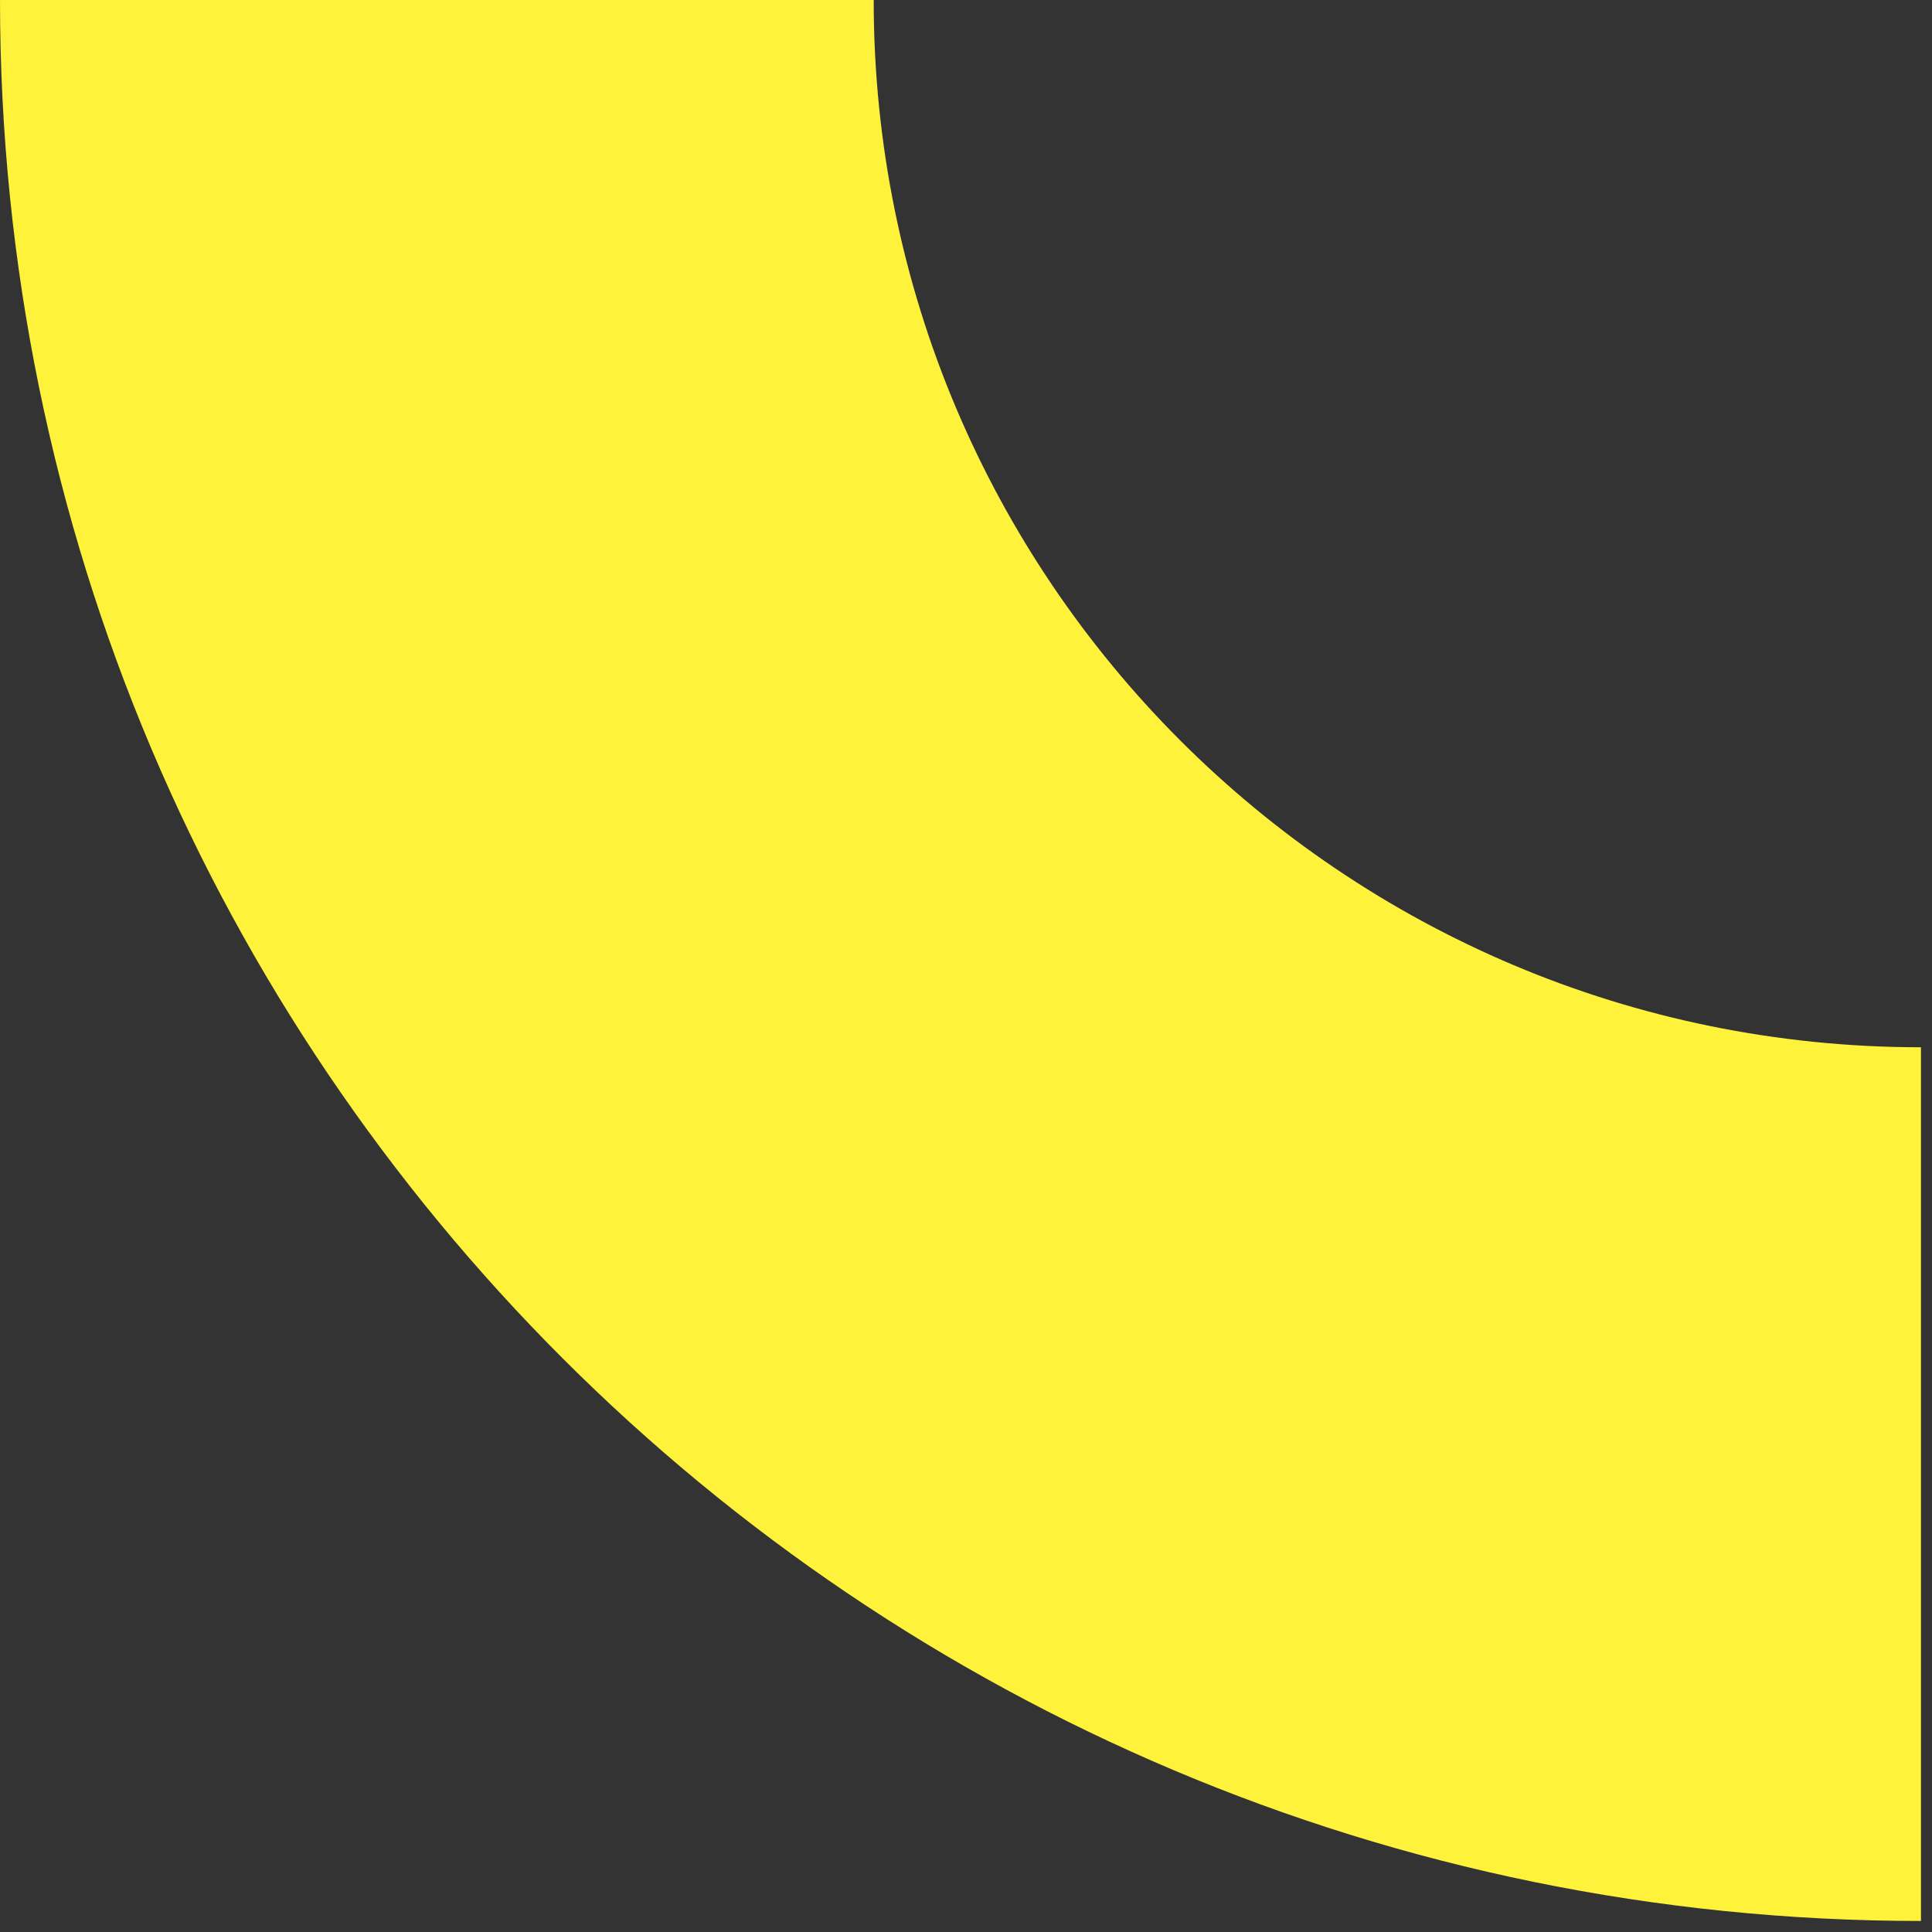
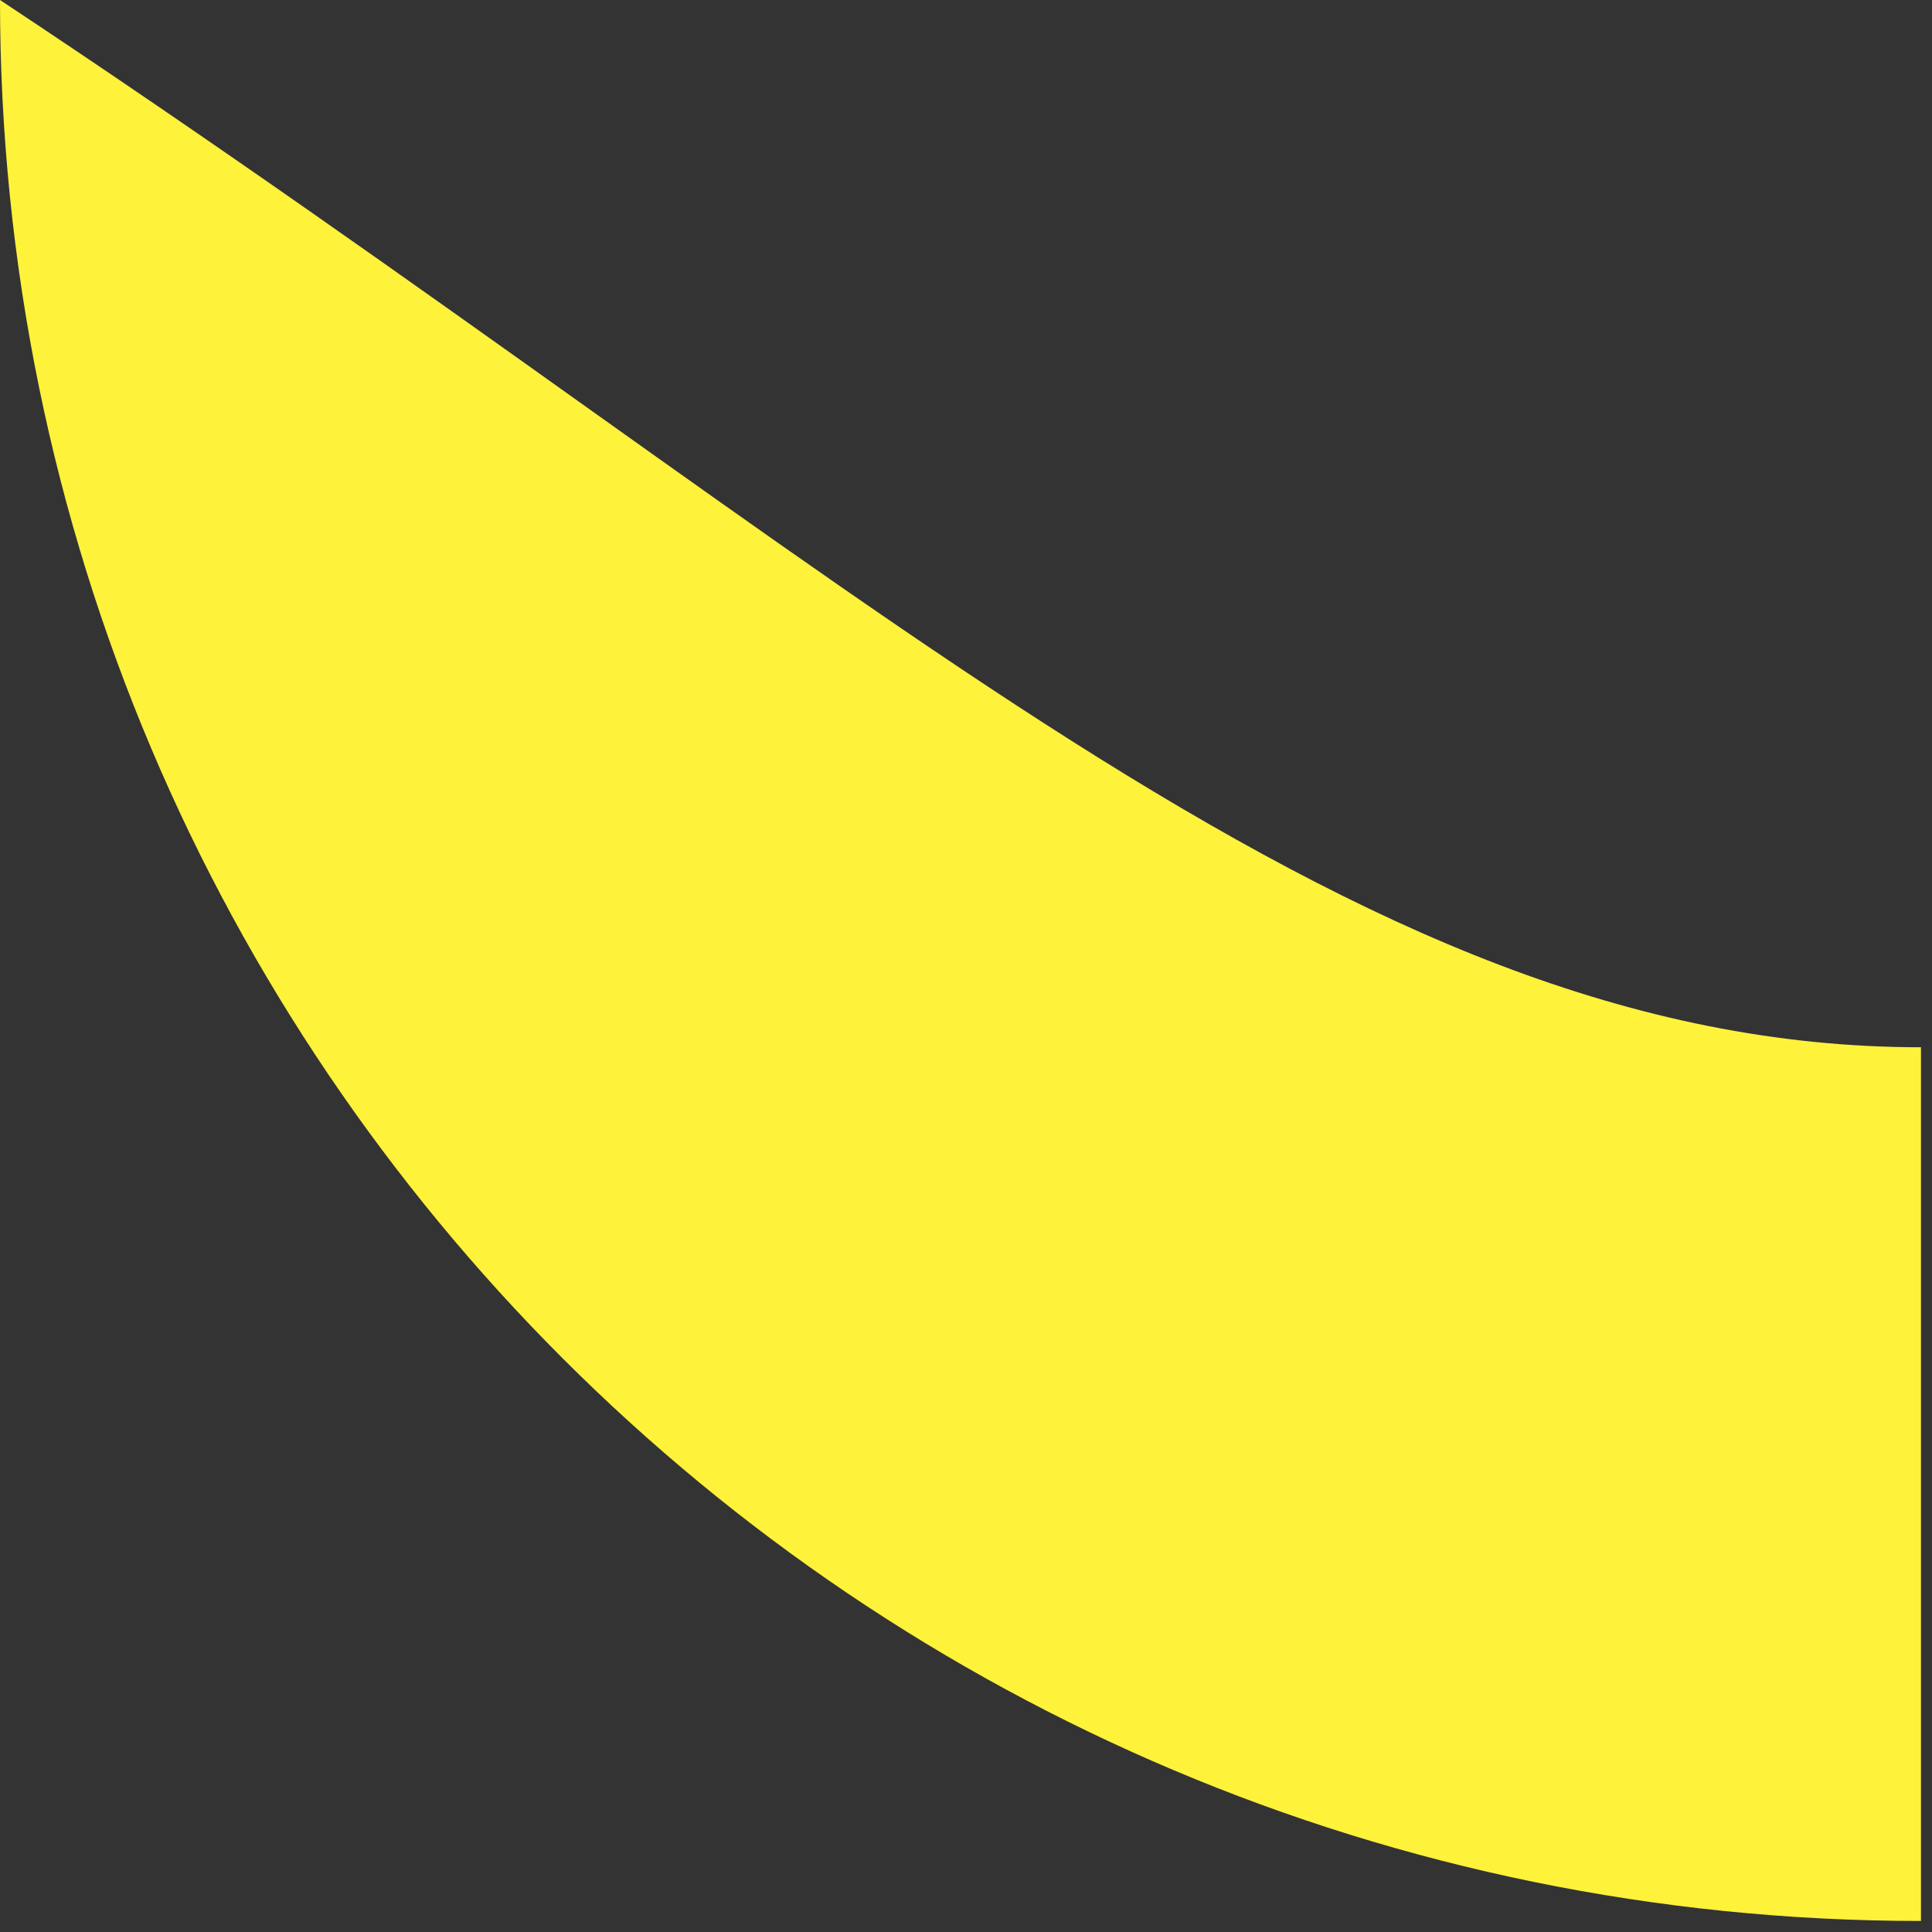
<svg xmlns="http://www.w3.org/2000/svg" fill="none" height="100%" overflow="visible" preserveAspectRatio="none" style="display: block;" viewBox="0 0 63 63" width="100%">
  <rect x="0" y="0" width="63" height="63" fill="#333333" stroke="none" />
-   <path d="M62.64 34.15V62.64C28.05 62.64 0 34.6 0 0H28.49C28.49 18.87 43.78 34.15 62.64 34.15Z" fill="#FFF23A" id="Vector" />
+   <path d="M62.64 34.15V62.64C28.05 62.64 0 34.6 0 0C28.49 18.87 43.78 34.15 62.64 34.15Z" fill="#FFF23A" id="Vector" />
</svg>